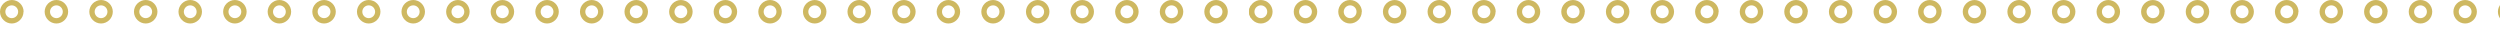
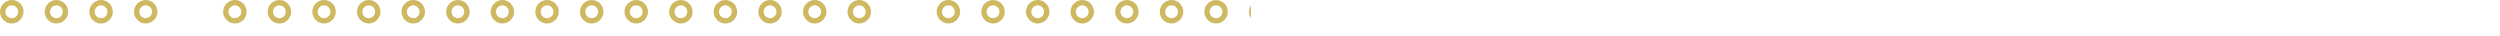
<svg xmlns="http://www.w3.org/2000/svg" id="Layer_2" viewBox="0 0 191.48 2.72">
  <defs>
    <style>.cls-1{fill:none;}.cls-2{clip-path:url(#clippath);}.cls-3{clip-path:url(#clippath-1);}.cls-4{fill:#ceb861;fill-rule:evenodd;}</style>
    <clipPath id="clippath">
      <rect class="cls-1" width="95.81" height="2.72" />
    </clipPath>
    <clipPath id="clippath-1">
-       <rect class="cls-1" x="95.67" y="0" width="95.81" height="2.72" />
-     </clipPath>
+       </clipPath>
  </defs>
  <g id="Layer_1-2">
    <g class="cls-2">
      <g id="_Grid_Repeat_">
        <path class="cls-4" d="m1.81.9c0-.5-.41-.9-.9-.9S0,.41,0,.9s.41.9.9.9.9-.41.9-.9ZM.41.9c0-.27.22-.49.49-.49s.49.22.49.49-.22.49-.49.49-.49-.22-.49-.49Z" />
      </g>
      <g id="_Grid_Repeat_-2">
        <path class="cls-4" d="m5.22.9c0-.5-.41-.9-.9-.9s-.9.41-.9.9.41.9.9.9.9-.41.9-.9Zm-1.39,0c0-.27.22-.49.49-.49s.49.22.49.49-.22.49-.49.49-.49-.22-.49-.49Z" />
      </g>
      <g id="_Grid_Repeat_-3">
        <path class="cls-4" d="m8.64.9c0-.5-.41-.9-.9-.9s-.9.41-.9.9.41.9.9.9.9-.41.9-.9Zm-1.39,0c0-.27.22-.49.49-.49s.49.22.49.49-.22.49-.49.49-.49-.22-.49-.49Z" />
      </g>
      <g id="_Grid_Repeat_-4">
        <path class="cls-4" d="m12.06.9c0-.5-.41-.9-.9-.9s-.9.41-.9.9.41.9.9.9.9-.41.9-.9Zm-1.39,0c0-.27.22-.49.49-.49s.49.22.49.49-.22.49-.49.49-.49-.22-.49-.49Z" />
      </g>
      <g id="_Grid_Repeat_-5">
-         <path class="cls-4" d="m15.47.9c0-.5-.41-.9-.9-.9s-.9.41-.9.9.41.9.9.9.9-.41.9-.9Zm-1.39,0c0-.27.22-.49.49-.49s.49.22.49.49-.22.49-.49.49-.49-.22-.49-.49Z" />
-       </g>
+         </g>
      <g id="_Grid_Repeat_-6">
        <path class="cls-4" d="m18.89.9c0-.5-.41-.9-.9-.9s-.9.41-.9.9.41.9.9.9.9-.41.9-.9Zm-1.39,0c0-.27.22-.49.49-.49s.49.22.49.49-.22.49-.49.49-.49-.22-.49-.49Z" />
      </g>
      <g id="_Grid_Repeat_-7">
        <path class="cls-4" d="m22.3.9c0-.5-.41-.9-.9-.9s-.9.41-.9.9.41.9.9.9.9-.41.9-.9Zm-1.39,0c0-.27.22-.49.49-.49s.49.22.49.49-.22.49-.49.49-.49-.22-.49-.49Z" />
      </g>
      <g id="_Grid_Repeat_-8">
        <path class="cls-4" d="m25.72.9c0-.5-.41-.9-.9-.9s-.9.41-.9.9.41.9.9.9.9-.41.9-.9Zm-1.39,0c0-.27.22-.49.49-.49s.49.22.49.49-.22.49-.49.49-.49-.22-.49-.49Z" />
      </g>
      <g id="_Grid_Repeat_-9">
        <path class="cls-4" d="m29.14.9c0-.5-.41-.9-.9-.9s-.9.41-.9.9.41.9.9.9.9-.41.9-.9Zm-1.39,0c0-.27.22-.49.49-.49s.49.22.49.49-.22.49-.49.49-.49-.22-.49-.49Z" />
      </g>
      <g id="_Grid_Repeat_-10">
        <path class="cls-4" d="m32.55.9c0-.5-.41-.9-.9-.9s-.9.41-.9.9.41.9.9.9.9-.41.9-.9Zm-1.39,0c0-.27.22-.49.49-.49s.49.22.49.49-.22.49-.49.49-.49-.22-.49-.49Z" />
      </g>
      <g id="_Grid_Repeat_-11">
        <path class="cls-4" d="m35.97.9c0-.5-.41-.9-.9-.9s-.9.41-.9.9.41.9.9.9.9-.41.9-.9Zm-1.39,0c0-.27.22-.49.49-.49s.49.22.49.49-.22.49-.49.49-.49-.22-.49-.49Z" />
      </g>
      <g id="_Grid_Repeat_-12">
        <path class="cls-4" d="m39.38.9c0-.5-.41-.9-.9-.9s-.9.41-.9.9.41.9.9.9.9-.41.9-.9Zm-1.39,0c0-.27.22-.49.49-.49s.49.22.49.49-.22.49-.49.49-.49-.22-.49-.49Z" />
      </g>
      <g id="_Grid_Repeat_-13">
        <path class="cls-4" d="m42.8.9c0-.5-.41-.9-.9-.9s-.9.41-.9.9.41.9.9.9.9-.41.9-.9Zm-1.39,0c0-.27.22-.49.49-.49s.49.22.49.49-.22.49-.49.49-.49-.22-.49-.49Z" />
      </g>
      <g id="_Grid_Repeat_-14">
        <path class="cls-4" d="m46.22.9c0-.5-.41-.9-.9-.9s-.9.41-.9.9.41.9.9.9.9-.41.9-.9Zm-1.39,0c0-.27.22-.49.49-.49s.49.22.49.49-.22.49-.49.49-.49-.22-.49-.49Z" />
      </g>
      <g id="_Grid_Repeat_-15">
        <path class="cls-4" d="m49.63.9c0-.5-.41-.9-.9-.9s-.9.41-.9.9.41.9.9.9.9-.41.9-.9Zm-1.39,0c0-.27.22-.49.49-.49s.49.22.49.49-.22.49-.49.49-.49-.22-.49-.49Z" />
      </g>
      <g id="_Grid_Repeat_-16">
        <path class="cls-4" d="m53.05.9c0-.5-.41-.9-.9-.9s-.9.41-.9.9.41.9.9.9.9-.41.9-.9Zm-1.39,0c0-.27.22-.49.49-.49s.49.22.49.49-.22.49-.49.49-.49-.22-.49-.49Z" />
      </g>
      <g id="_Grid_Repeat_-17">
        <path class="cls-4" d="m56.46.9c0-.5-.41-.9-.9-.9s-.9.41-.9.9.41.9.9.9.9-.41.9-.9Zm-1.39,0c0-.27.22-.49.49-.49s.49.22.49.49-.22.49-.49.49-.49-.22-.49-.49Z" />
      </g>
      <g id="_Grid_Repeat_-18">
        <path class="cls-4" d="m59.88.9c0-.5-.41-.9-.9-.9s-.9.41-.9.9.41.9.9.9.9-.41.9-.9Zm-1.39,0c0-.27.22-.49.49-.49s.49.22.49.49-.22.49-.49.49-.49-.22-.49-.49Z" />
      </g>
      <g id="_Grid_Repeat_-19">
        <path class="cls-4" d="m63.3.9c0-.5-.41-.9-.9-.9s-.9.41-.9.9.41.9.9.9.9-.41.9-.9Zm-1.39,0c0-.27.22-.49.49-.49s.49.22.49.49-.22.49-.49.49-.49-.22-.49-.49Z" />
      </g>
      <g id="_Grid_Repeat_-20">
        <path class="cls-4" d="m66.71.9c0-.5-.41-.9-.9-.9s-.9.41-.9.9.41.9.9.9.9-.41.9-.9Zm-1.39,0c0-.27.22-.49.49-.49s.49.22.49.49-.22.49-.49.49-.49-.22-.49-.49Z" />
      </g>
      <g id="_Grid_Repeat_-21">
-         <path class="cls-4" d="m70.13.9c0-.5-.41-.9-.9-.9s-.9.41-.9.9.41.9.9.9.9-.41.9-.9Zm-1.39,0c0-.27.22-.49.49-.49s.49.22.49.49-.22.49-.49.49-.49-.22-.49-.49Z" />
-       </g>
+         </g>
      <g id="_Grid_Repeat_-22">
        <path class="cls-4" d="m73.54.9c0-.5-.41-.9-.9-.9s-.9.41-.9.9.41.9.9.9.9-.41.9-.9Zm-1.39,0c0-.27.22-.49.49-.49s.49.22.49.49-.22.49-.49.49-.49-.22-.49-.49Z" />
      </g>
      <g id="_Grid_Repeat_-23">
        <path class="cls-4" d="m76.96.9c0-.5-.41-.9-.9-.9s-.9.41-.9.9.41.9.9.9.9-.41.9-.9Zm-1.39,0c0-.27.22-.49.49-.49s.49.22.49.49-.22.49-.49.49-.49-.22-.49-.49Z" />
      </g>
      <g id="_Grid_Repeat_-24">
        <path class="cls-4" d="m80.38.9c0-.5-.41-.9-.9-.9s-.9.41-.9.9.41.9.9.9.9-.41.9-.9Zm-1.39,0c0-.27.22-.49.49-.49s.49.22.49.49-.22.49-.49.49-.49-.22-.49-.49Z" />
      </g>
      <g id="_Grid_Repeat_-25">
        <path class="cls-4" d="m83.79.9c0-.5-.41-.9-.9-.9s-.9.41-.9.9.41.9.9.9.9-.41.9-.9Zm-1.39,0c0-.27.22-.49.49-.49s.49.22.49.49-.22.49-.49.49-.49-.22-.49-.49Z" />
      </g>
      <g id="_Grid_Repeat_-26">
        <path class="cls-4" d="m87.21.9c0-.5-.41-.9-.9-.9s-.9.41-.9.9.41.9.9.9.9-.41.9-.9Zm-1.39,0c0-.27.22-.49.49-.49s.49.22.49.49-.22.49-.49.49-.49-.22-.49-.49Z" />
      </g>
      <g id="_Grid_Repeat_-27">
        <path class="cls-4" d="m90.63.9c0-.5-.41-.9-.9-.9s-.9.41-.9.9.41.9.9.9.9-.41.9-.9Zm-1.39,0c0-.27.22-.49.49-.49s.49.22.49.49-.22.49-.49.49-.49-.22-.49-.49Z" />
      </g>
      <g id="_Grid_Repeat_-28">
        <path class="cls-4" d="m94.04.9c0-.5-.41-.9-.9-.9s-.9.41-.9.9.41.9.9.9.9-.41.9-.9Zm-1.39,0c0-.27.22-.49.49-.49s.49.22.49.49-.22.49-.49.49-.49-.22-.49-.49Z" />
      </g>
      <g id="_Grid_Repeat_-29">
        <path class="cls-4" d="m97.46.9c0-.5-.41-.9-.9-.9s-.9.41-.9.9.41.9.9.9.9-.41.9-.9Zm-1.39,0c0-.27.22-.49.49-.49s.49.22.49.49-.22.49-.49.49-.49-.22-.49-.49Z" />
      </g>
    </g>
  </g>
  <g id="Layer_1-2-2">
    <g class="cls-3">
      <g id="_Grid_Repeat_-30">
        <path class="cls-4" d="m97.47.9C97.47.41,97.07,0,96.57,0s-.9.41-.9.9.41.9.9.9.9-.41.9-.9Zm-1.39,0c0-.27.22-.49.49-.49s.49.22.49.49-.22.49-.49.49-.49-.22-.49-.49Z" />
      </g>
      <g id="_Grid_Repeat_-31">
        <path class="cls-4" d="m100.89.9C100.89.41,100.48,0,99.99,0s-.9.41-.9.9.41.9.9.9.9-.41.9-.9Zm-1.39,0c0-.27.22-.49.49-.49s.49.22.49.49-.22.49-.49.49-.49-.22-.49-.49Z" />
      </g>
      <g id="_Grid_Repeat_-32">
        <path class="cls-4" d="m104.31.9C104.31.41,103.9,0,103.4,0s-.9.41-.9.9.41.9.9.9.9-.41.9-.9Zm-1.39,0c0-.27.22-.49.49-.49s.49.22.49.49-.22.49-.49.49-.49-.22-.49-.49Z" />
      </g>
      <g id="_Grid_Repeat_-33">
        <path class="cls-4" d="m107.72.9C107.72.41,107.32,0,106.82,0s-.9.41-.9.9.41.9.9.9.9-.41.9-.9Zm-1.39,0c0-.27.22-.49.49-.49s.49.22.49.49-.22.49-.49.49-.49-.22-.49-.49Z" />
      </g>
      <g id="_Grid_Repeat_-34">
        <path class="cls-4" d="m111.14.9C111.14.41,110.73,0,110.24,0s-.9.41-.9.9.41.9.9.9.9-.41.9-.9Zm-1.39,0c0-.27.22-.49.49-.49s.49.22.49.49-.22.49-.49.49-.49-.22-.49-.49Z" />
      </g>
      <g id="_Grid_Repeat_-35">
        <path class="cls-4" d="m114.56.9C114.56.41,114.15,0,113.65,0s-.9.41-.9.9.41.9.9.9.9-.41.9-.9Zm-1.39,0c0-.27.22-.49.49-.49s.49.22.49.49-.22.49-.49.49-.49-.22-.49-.49Z" />
      </g>
      <g id="_Grid_Repeat_-36">
        <path class="cls-4" d="m117.97.9C117.97.41,117.56,0,117.07,0s-.9.41-.9.9.41.9.9.9.9-.41.9-.9Zm-1.39,0c0-.27.22-.49.49-.49s.49.22.49.49-.22.49-.49.49-.49-.22-.49-.49Z" />
      </g>
      <g id="_Grid_Repeat_-37">
        <path class="cls-4" d="m121.39.9C121.39.41,120.98,0,120.48,0s-.9.41-.9.9.41.9.9.9.9-.41.9-.9Zm-1.39,0c0-.27.22-.49.49-.49s.49.22.49.49-.22.49-.49.49-.49-.22-.49-.49Z" />
      </g>
      <g id="_Grid_Repeat_-38">
        <path class="cls-4" d="m124.8.9C124.8.41,124.4,0,123.9,0s-.9.41-.9.9.41.9.9.9.9-.41.9-.9Zm-1.39,0c0-.27.22-.49.49-.49s.49.22.49.49-.22.49-.49.49-.49-.22-.49-.49Z" />
      </g>
      <g id="_Grid_Repeat_-39">
        <path class="cls-4" d="m128.22.9C128.22.41,127.81,0,127.32,0s-.9.41-.9.9.41.9.9.9.9-.41.9-.9Zm-1.39,0c0-.27.22-.49.49-.49s.49.22.49.49-.22.49-.49.49-.49-.22-.49-.49Z" />
      </g>
      <g id="_Grid_Repeat_-40">
        <path class="cls-4" d="m131.64.9C131.64.41,131.23,0,130.73,0s-.9.41-.9.9.41.9.9.9.9-.41.9-.9Zm-1.39,0c0-.27.22-.49.49-.49s.49.22.49.49-.22.49-.49.49-.49-.22-.49-.49Z" />
      </g>
      <g id="_Grid_Repeat_-41">
        <path class="cls-4" d="m135.05.9C135.05.41,134.64,0,134.15,0s-.9.41-.9.9.41.9.9.9.9-.41.9-.9Zm-1.39,0c0-.27.22-.49.49-.49s.49.22.49.49-.22.49-.49.49-.49-.22-.49-.49Z" />
      </g>
      <g id="_Grid_Repeat_-42">
        <path class="cls-4" d="m138.47.9C138.47.41,138.06,0,137.56,0s-.9.41-.9.9.41.9.9.9.9-.41.9-.9Zm-1.39,0c0-.27.22-.49.49-.49s.49.22.49.49-.22.49-.49.49-.49-.22-.49-.49Z" />
      </g>
      <g id="_Grid_Repeat_-43">
        <path class="cls-4" d="m141.88.9C141.88.41,141.48,0,140.98,0s-.9.41-.9.9.41.9.9.9.9-.41.9-.9Zm-1.39,0c0-.27.22-.49.49-.49s.49.22.49.49-.22.49-.49.49-.49-.22-.49-.49Z" />
      </g>
      <g id="_Grid_Repeat_-44">
        <path class="cls-4" d="m145.3.9C145.3.41,144.89,0,144.4,0s-.9.41-.9.9.41.9.9.9.9-.41.9-.9Zm-1.39,0c0-.27.22-.49.49-.49s.49.22.49.49-.22.49-.49.49-.49-.22-.49-.49Z" />
      </g>
      <g id="_Grid_Repeat_-45">
        <path class="cls-4" d="m148.72.9C148.72.41,148.31,0,147.81,0s-.9.41-.9.9.41.9.9.9.9-.41.9-.9Zm-1.39,0c0-.27.22-.49.49-.49s.49.22.49.49-.22.49-.49.49-.49-.22-.49-.49Z" />
      </g>
      <g id="_Grid_Repeat_-46">
        <path class="cls-4" d="m152.13.9C152.13.41,151.72,0,151.23,0s-.9.41-.9.9.41.9.9.9.9-.41.9-.9Zm-1.39,0c0-.27.22-.49.49-.49s.49.22.49.49-.22.49-.49.49-.49-.22-.49-.49Z" />
      </g>
      <g id="_Grid_Repeat_-47">
        <path class="cls-4" d="m155.55.9C155.55.41,155.14,0,154.65,0s-.9.41-.9.9.41.9.9.9.9-.41.9-.9Zm-1.39,0c0-.27.22-.49.49-.49s.49.22.49.49-.22.49-.49.49-.49-.22-.49-.49Z" />
      </g>
      <g id="_Grid_Repeat_-48">
        <path class="cls-4" d="m158.96.9C158.96.41,158.56,0,158.06,0s-.9.41-.9.9.41.9.9.9.9-.41.9-.9Zm-1.39,0c0-.27.22-.49.49-.49s.49.22.49.49-.22.49-.49.49-.49-.22-.49-.49Z" />
      </g>
      <g id="_Grid_Repeat_-49">
-         <path class="cls-4" d="m162.38.9C162.38.41,161.97,0,161.48,0s-.9.41-.9.9.41.9.9.9.9-.41.9-.9Zm-1.39,0c0-.27.22-.49.49-.49s.49.22.49.49-.22.49-.49.49-.49-.22-.49-.49Z" />
-       </g>
+         </g>
      <g id="_Grid_Repeat_-50">
        <path class="cls-4" d="m165.8.9C165.8.41,165.39,0,164.89,0s-.9.41-.9.9.41.9.9.9.9-.41.9-.9Zm-1.39,0c0-.27.22-.49.49-.49s.49.22.49.49-.22.49-.49.49-.49-.22-.49-.49Z" />
      </g>
      <g id="_Grid_Repeat_-51">
        <path class="cls-4" d="m169.21.9C169.21.41,168.81,0,168.31,0s-.9.41-.9.9.41.9.9.9.9-.41.9-.9Zm-1.39,0c0-.27.22-.49.49-.49s.49.22.49.49-.22.49-.49.49-.49-.22-.49-.49Z" />
      </g>
      <g id="_Grid_Repeat_-52">
        <path class="cls-4" d="m172.63.9C172.63.41,172.22,0,171.73,0s-.9.41-.9.9.41.9.9.9.9-.41.9-.9Zm-1.39,0c0-.27.22-.49.49-.49s.49.22.49.49-.22.49-.49.49-.49-.22-.49-.49Z" />
      </g>
      <g id="_Grid_Repeat_-53">
        <path class="cls-4" d="m176.05.9C176.05.41,175.64,0,175.14,0s-.9.41-.9.9.41.9.9.9.9-.41.9-.9Zm-1.39,0c0-.27.22-.49.49-.49s.49.22.49.49-.22.49-.49.49-.49-.22-.49-.49Z" />
      </g>
      <g id="_Grid_Repeat_-54">
        <path class="cls-4" d="m179.46.9C179.46.41,179.05,0,178.56,0s-.9.41-.9.9.41.9.9.9.9-.41.9-.9Zm-1.39,0c0-.27.22-.49.49-.49s.49.22.49.49-.22.49-.49.49-.49-.22-.49-.49Z" />
      </g>
      <g id="_Grid_Repeat_-55">
-         <path class="cls-4" d="m182.88.9C182.88.41,182.47,0,181.97,0s-.9.41-.9.9.41.9.9.9.9-.41.9-.9Zm-1.39,0c0-.27.22-.49.49-.49s.49.22.49.49-.22.49-.49.49-.49-.22-.49-.49Z" />
-       </g>
+         </g>
      <g id="_Grid_Repeat_-56">
        <path class="cls-4" d="m186.29.9C186.29.41,185.89,0,185.39,0s-.9.41-.9.9.41.9.9.9.9-.41.9-.9Zm-1.39,0c0-.27.22-.49.49-.49s.49.22.49.49-.22.49-.49.49-.49-.22-.49-.49Z" />
      </g>
      <g id="_Grid_Repeat_-57">
        <path class="cls-4" d="m189.71.9C189.71.41,189.3,0,188.81,0s-.9.41-.9.9.41.9.9.9.9-.41.9-.9Zm-1.39,0c0-.27.22-.49.49-.49s.49.22.49.49-.22.49-.49.49-.49-.22-.49-.49Z" />
      </g>
      <g id="_Grid_Repeat_-58">
        <path class="cls-4" d="m193.13.9C193.13.41,192.72,0,192.22,0s-.9.41-.9.9.41.9.9.9.9-.41.9-.9Zm-1.39,0c0-.27.22-.49.49-.49s.49.22.49.49-.22.49-.49.49-.49-.22-.49-.49Z" />
      </g>
    </g>
  </g>
</svg>